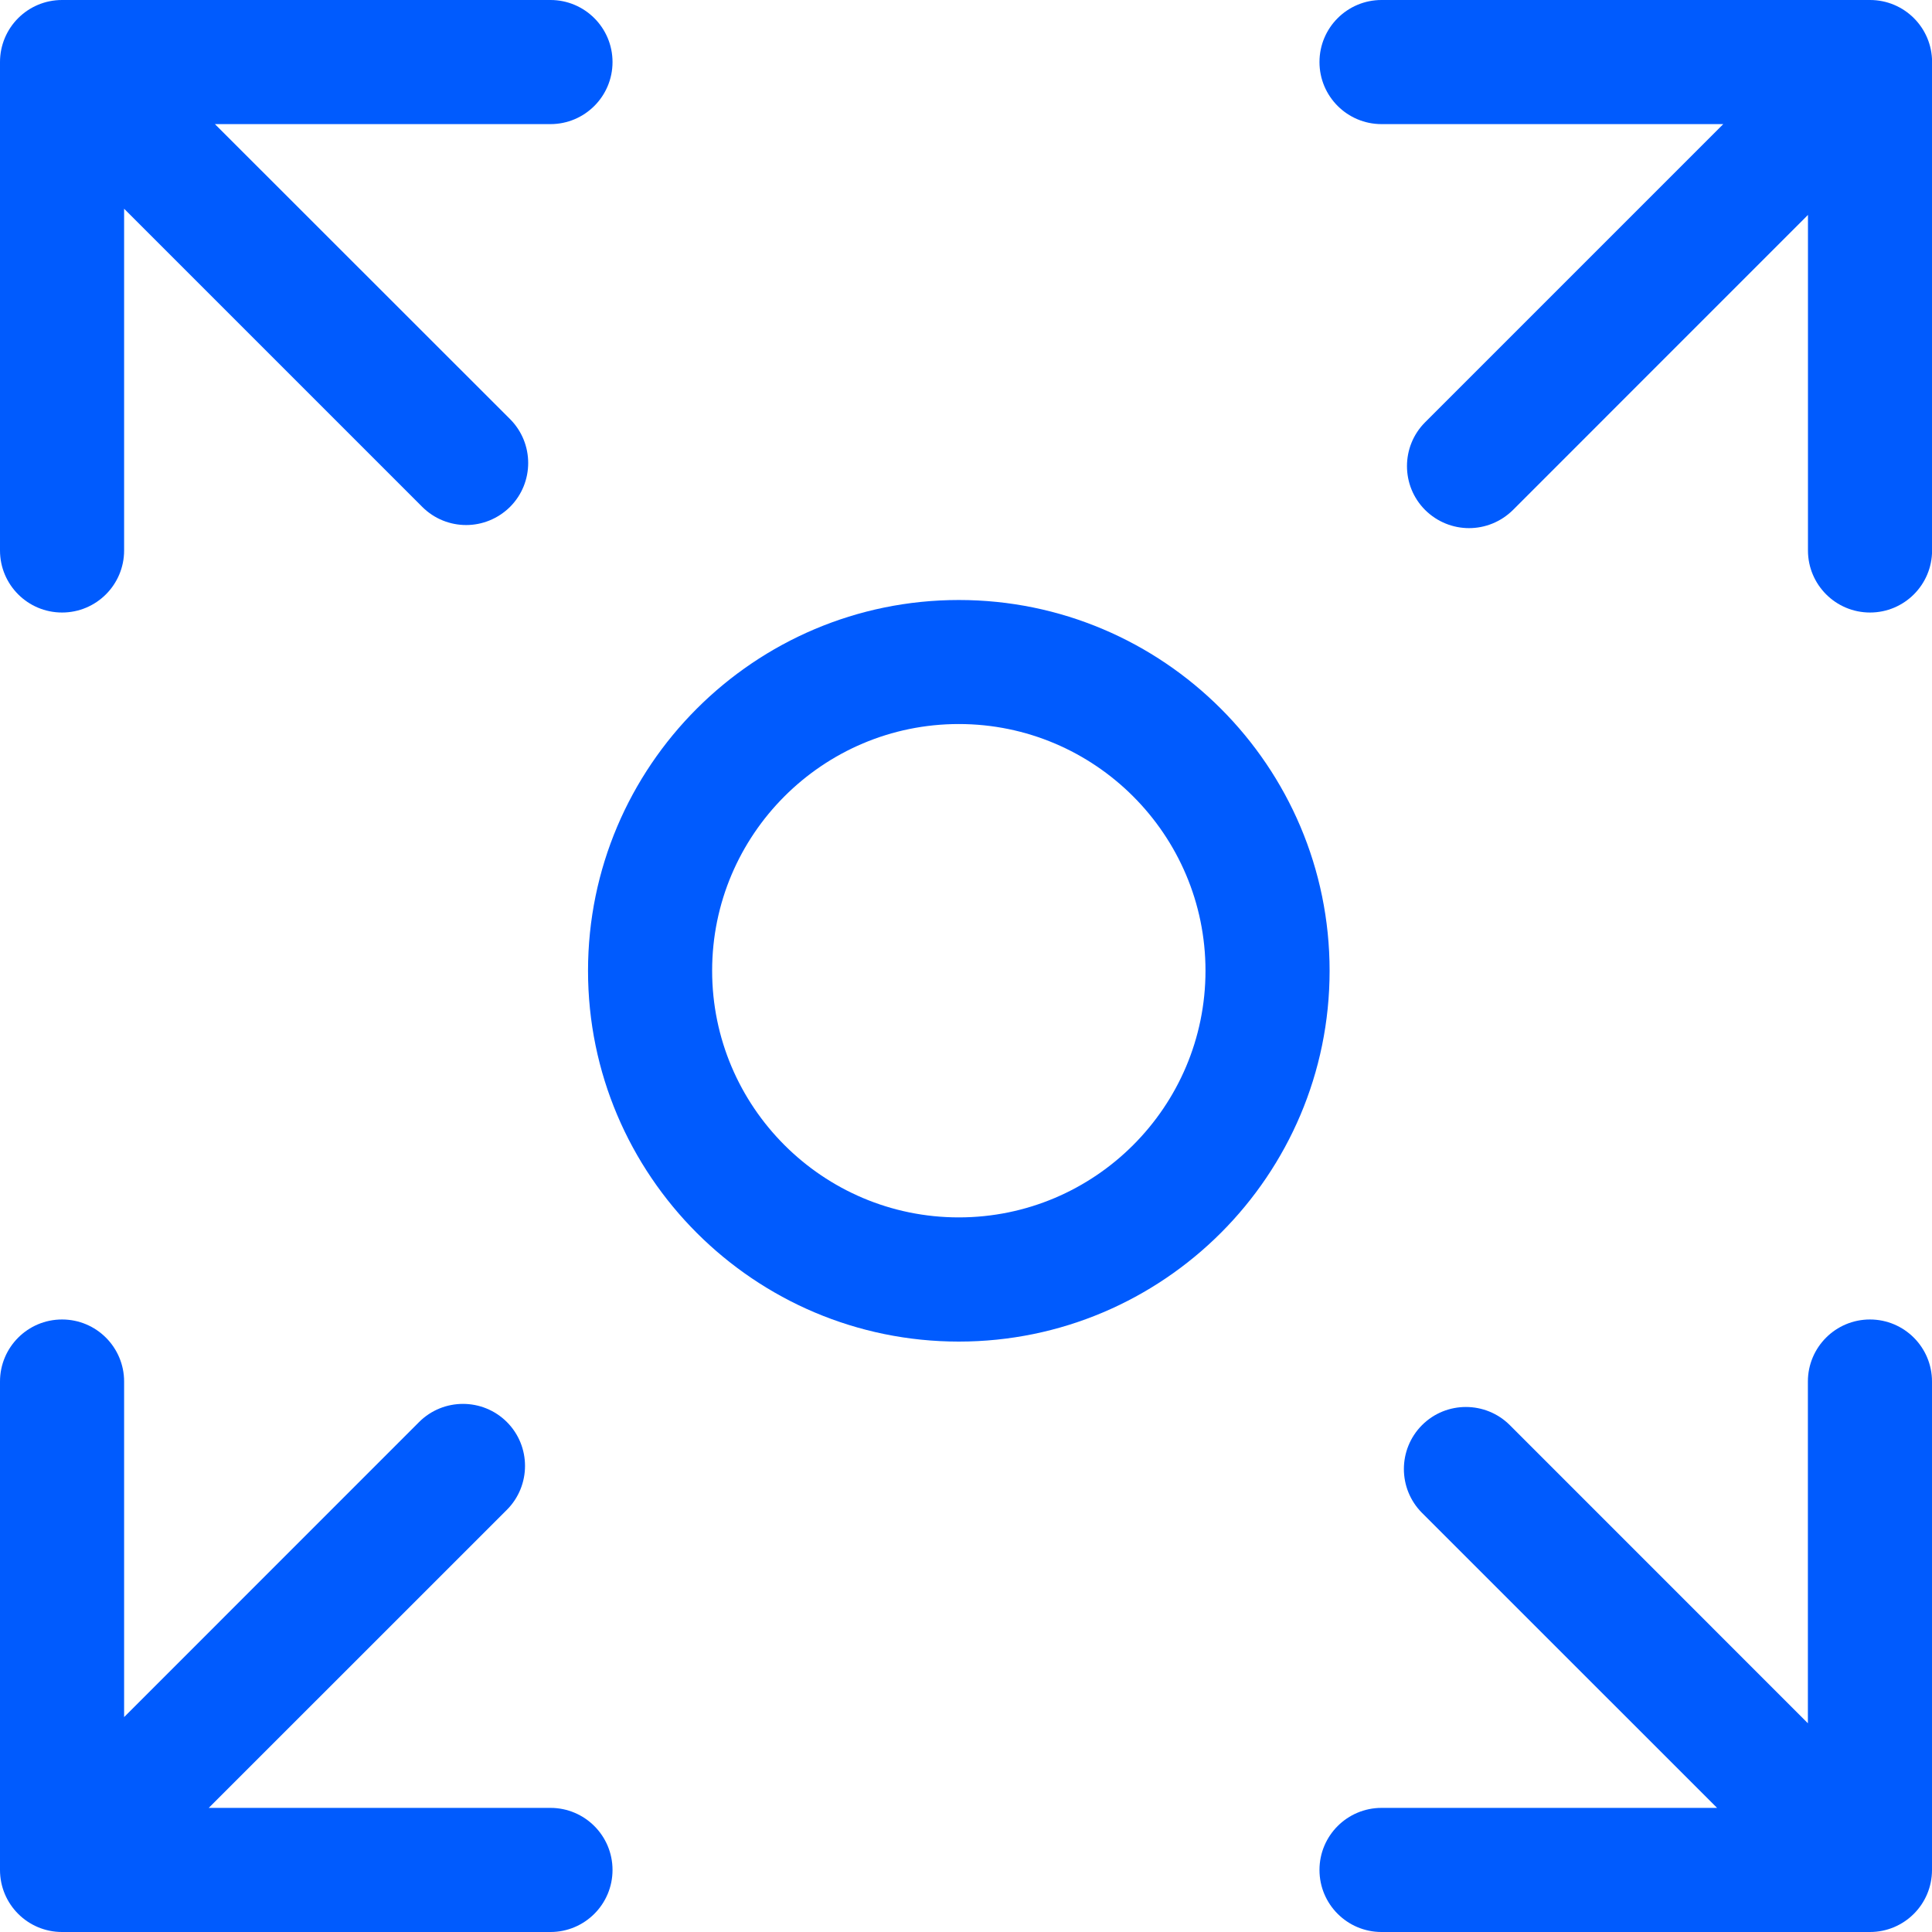
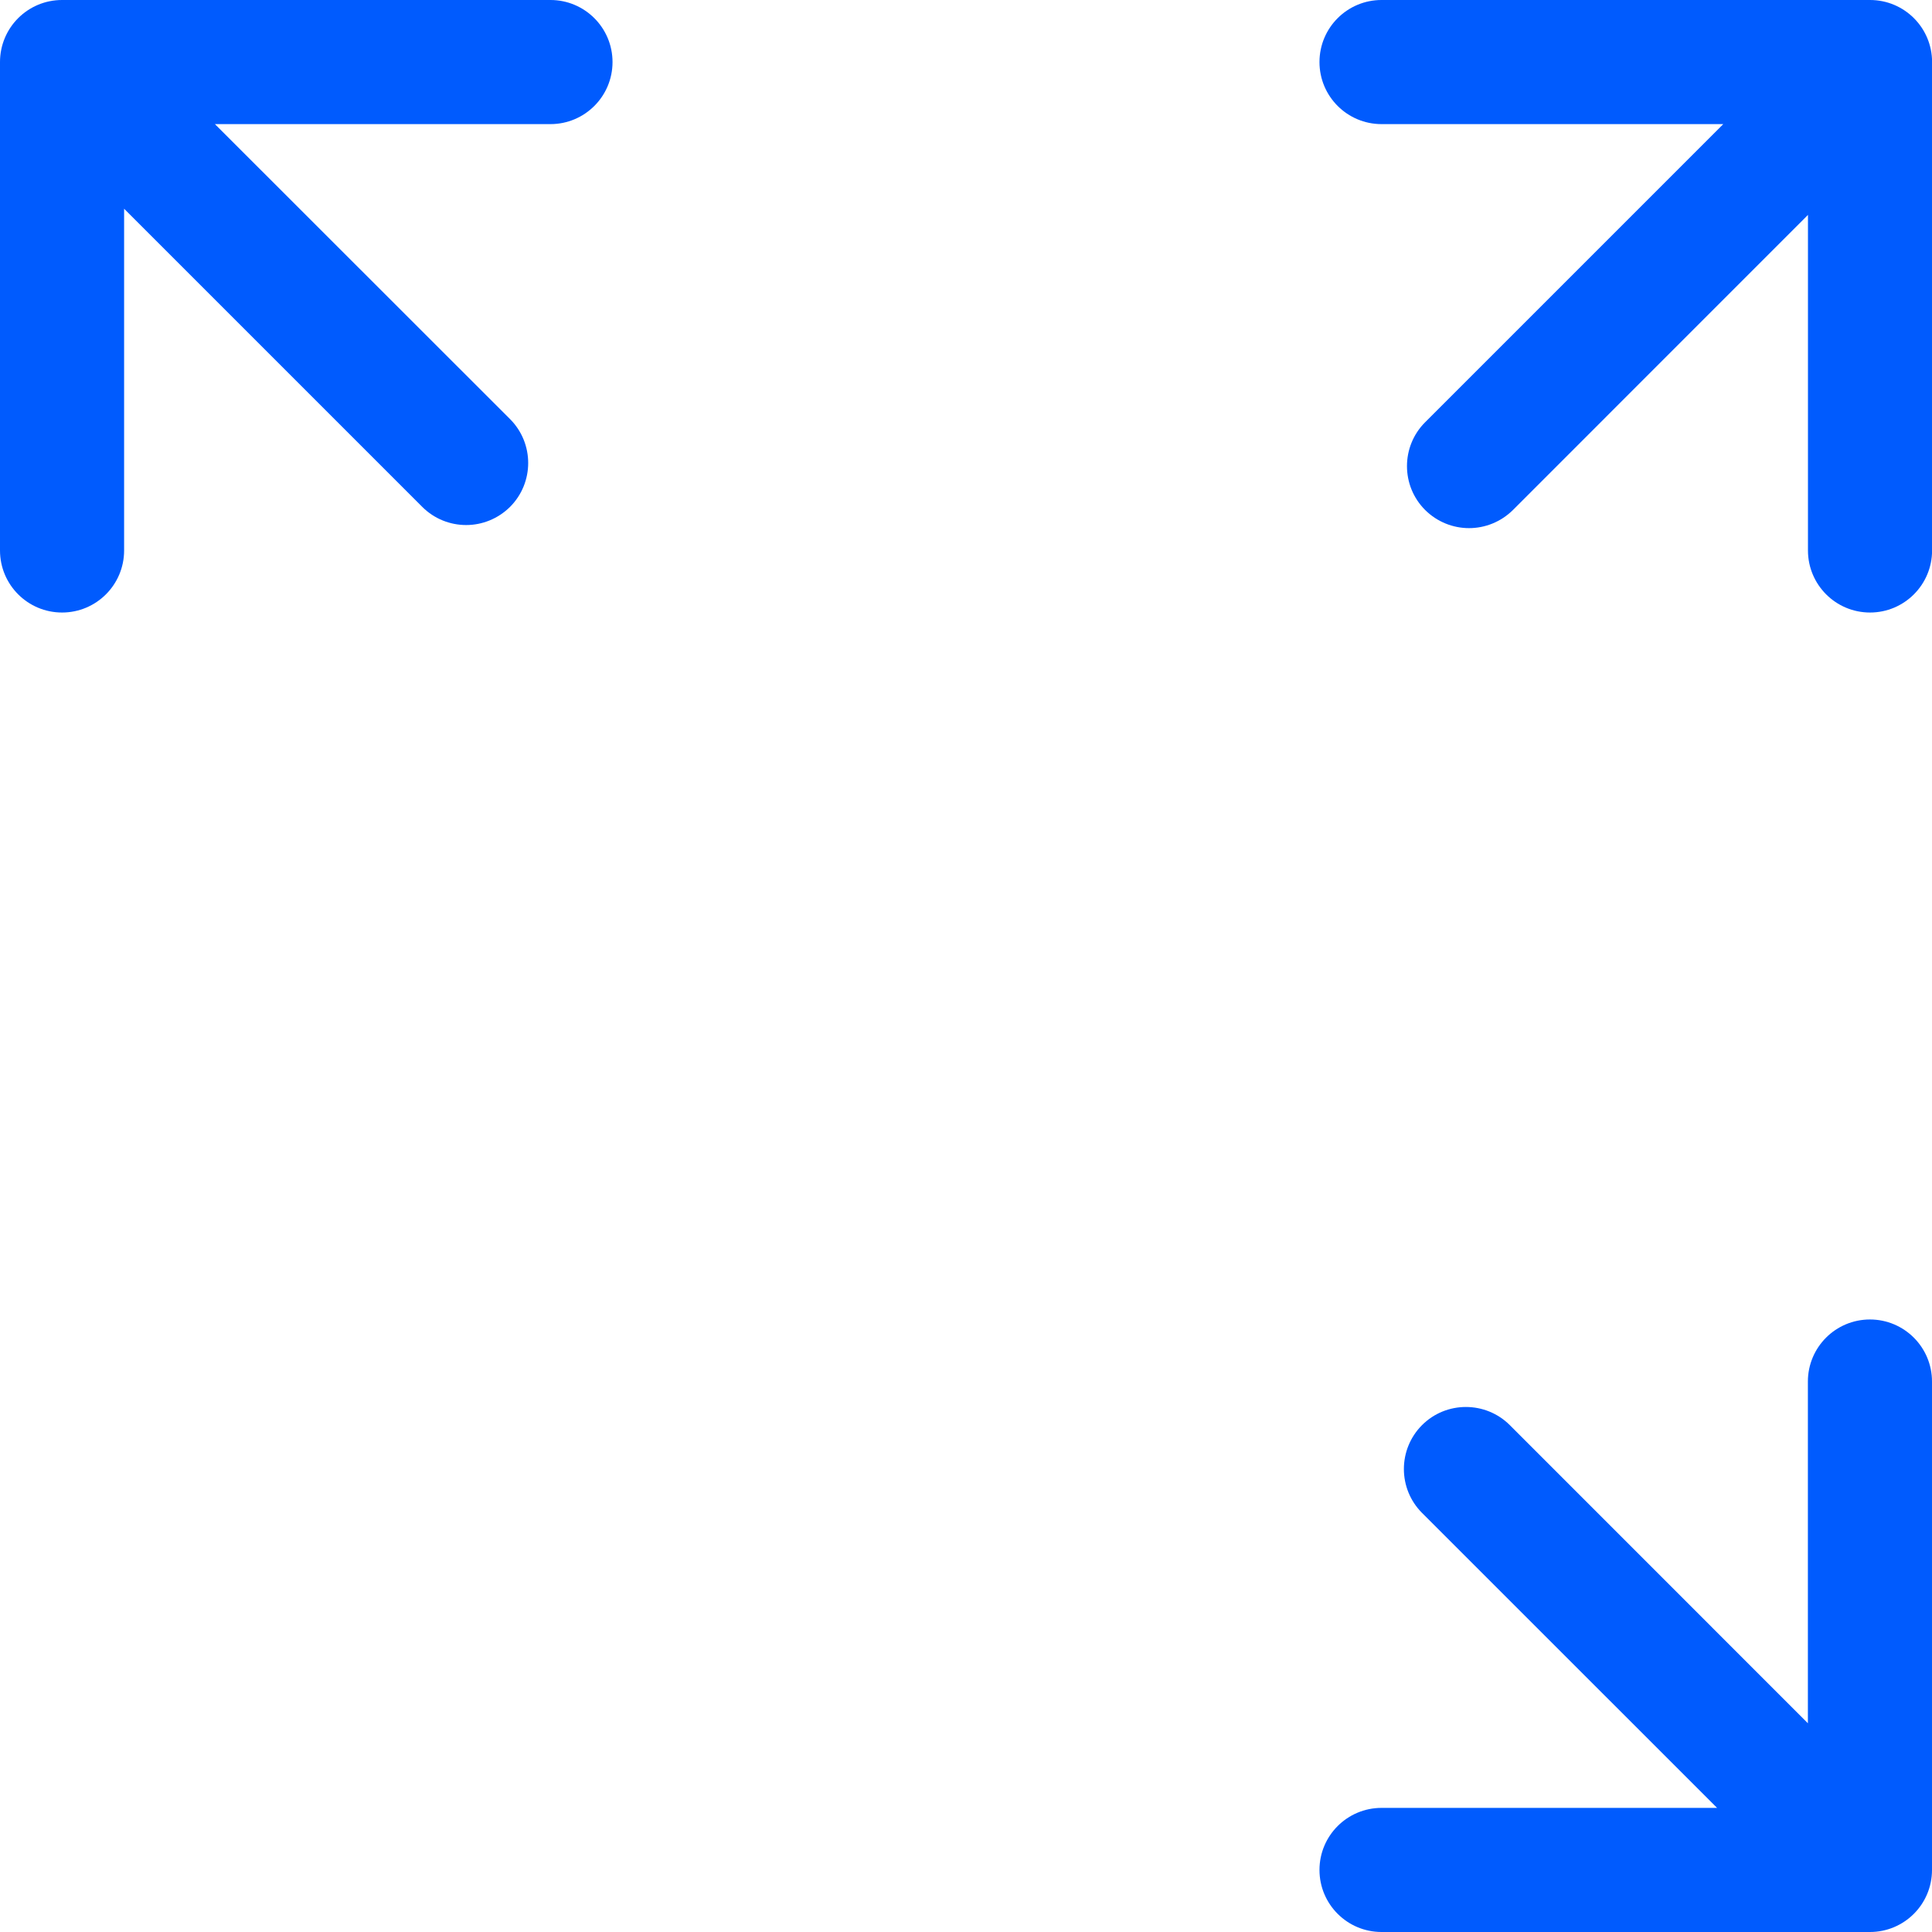
<svg xmlns="http://www.w3.org/2000/svg" width="25" height="25" viewBox="0 0 25 25" fill="none">
  <path d="M0.803 7.926C1.247 7.926 1.606 7.566 1.606 7.123V2.701L5.464 6.559C5.62 6.715 5.826 6.794 6.032 6.794C6.237 6.794 6.442 6.715 6.6 6.559C6.913 6.245 6.913 5.737 6.6 5.423L2.781 1.606H7.123C7.566 1.606 7.926 1.247 7.926 0.803C7.926 0.359 7.566 0 7.123 0H0.803C0.359 0 0 0.359 0 0.803V7.123C0 7.566 0.359 7.926 0.803 7.926Z" fill="#005BFE" />
  <path d="M24.197 17.074C23.753 17.074 23.394 17.434 23.394 17.877V22.299L19.537 18.441C19.223 18.128 18.714 18.128 18.401 18.441C18.088 18.755 18.088 19.263 18.401 19.577L22.219 23.394H17.877C17.434 23.394 17.074 23.753 17.074 24.197C17.074 24.641 17.434 25 17.877 25H24.197C24.641 25 25 24.641 25 24.197V17.877C25 17.434 24.641 17.074 24.197 17.074Z" fill="#005BFE" />
  <path d="M24.197 0H17.877C17.434 0 17.074 0.359 17.074 0.803C17.074 1.247 17.434 1.606 17.877 1.606H22.299L18.441 5.464C18.128 5.777 18.128 6.286 18.441 6.599C18.598 6.755 18.804 6.834 19.009 6.834C19.215 6.834 19.42 6.755 19.578 6.599L23.395 2.781V7.123C23.395 7.566 23.754 7.926 24.198 7.926C24.642 7.926 25.001 7.566 25.001 7.123V0.803C25.001 0.359 24.642 0 24.198 0H24.197Z" fill="#005BFE" />
-   <path d="M7.123 23.394H2.701L6.559 19.537C6.872 19.223 6.872 18.714 6.559 18.401C6.245 18.088 5.737 18.088 5.423 18.401L1.606 22.219V17.877C1.606 17.434 1.247 17.074 0.803 17.074C0.359 17.074 0 17.434 0 17.877V24.197C0 24.641 0.359 25 0.803 25H7.123C7.566 25 7.926 24.641 7.926 24.197C7.926 23.753 7.566 23.394 7.123 23.394Z" fill="#005BFE" />
-   <path d="M12.407 7.764C9.761 7.764 7.609 9.916 7.609 12.562C7.609 15.208 9.761 17.36 12.407 17.36C15.053 17.36 17.205 15.208 17.205 12.562C17.205 9.916 15.053 7.764 12.407 7.764ZM12.407 15.753C10.647 15.753 9.215 14.322 9.215 12.561C9.215 10.801 10.646 9.369 12.407 9.369C14.167 9.369 15.599 10.801 15.599 12.561C15.599 14.322 14.167 15.753 12.407 15.753Z" fill="#005BFE" />
</svg>